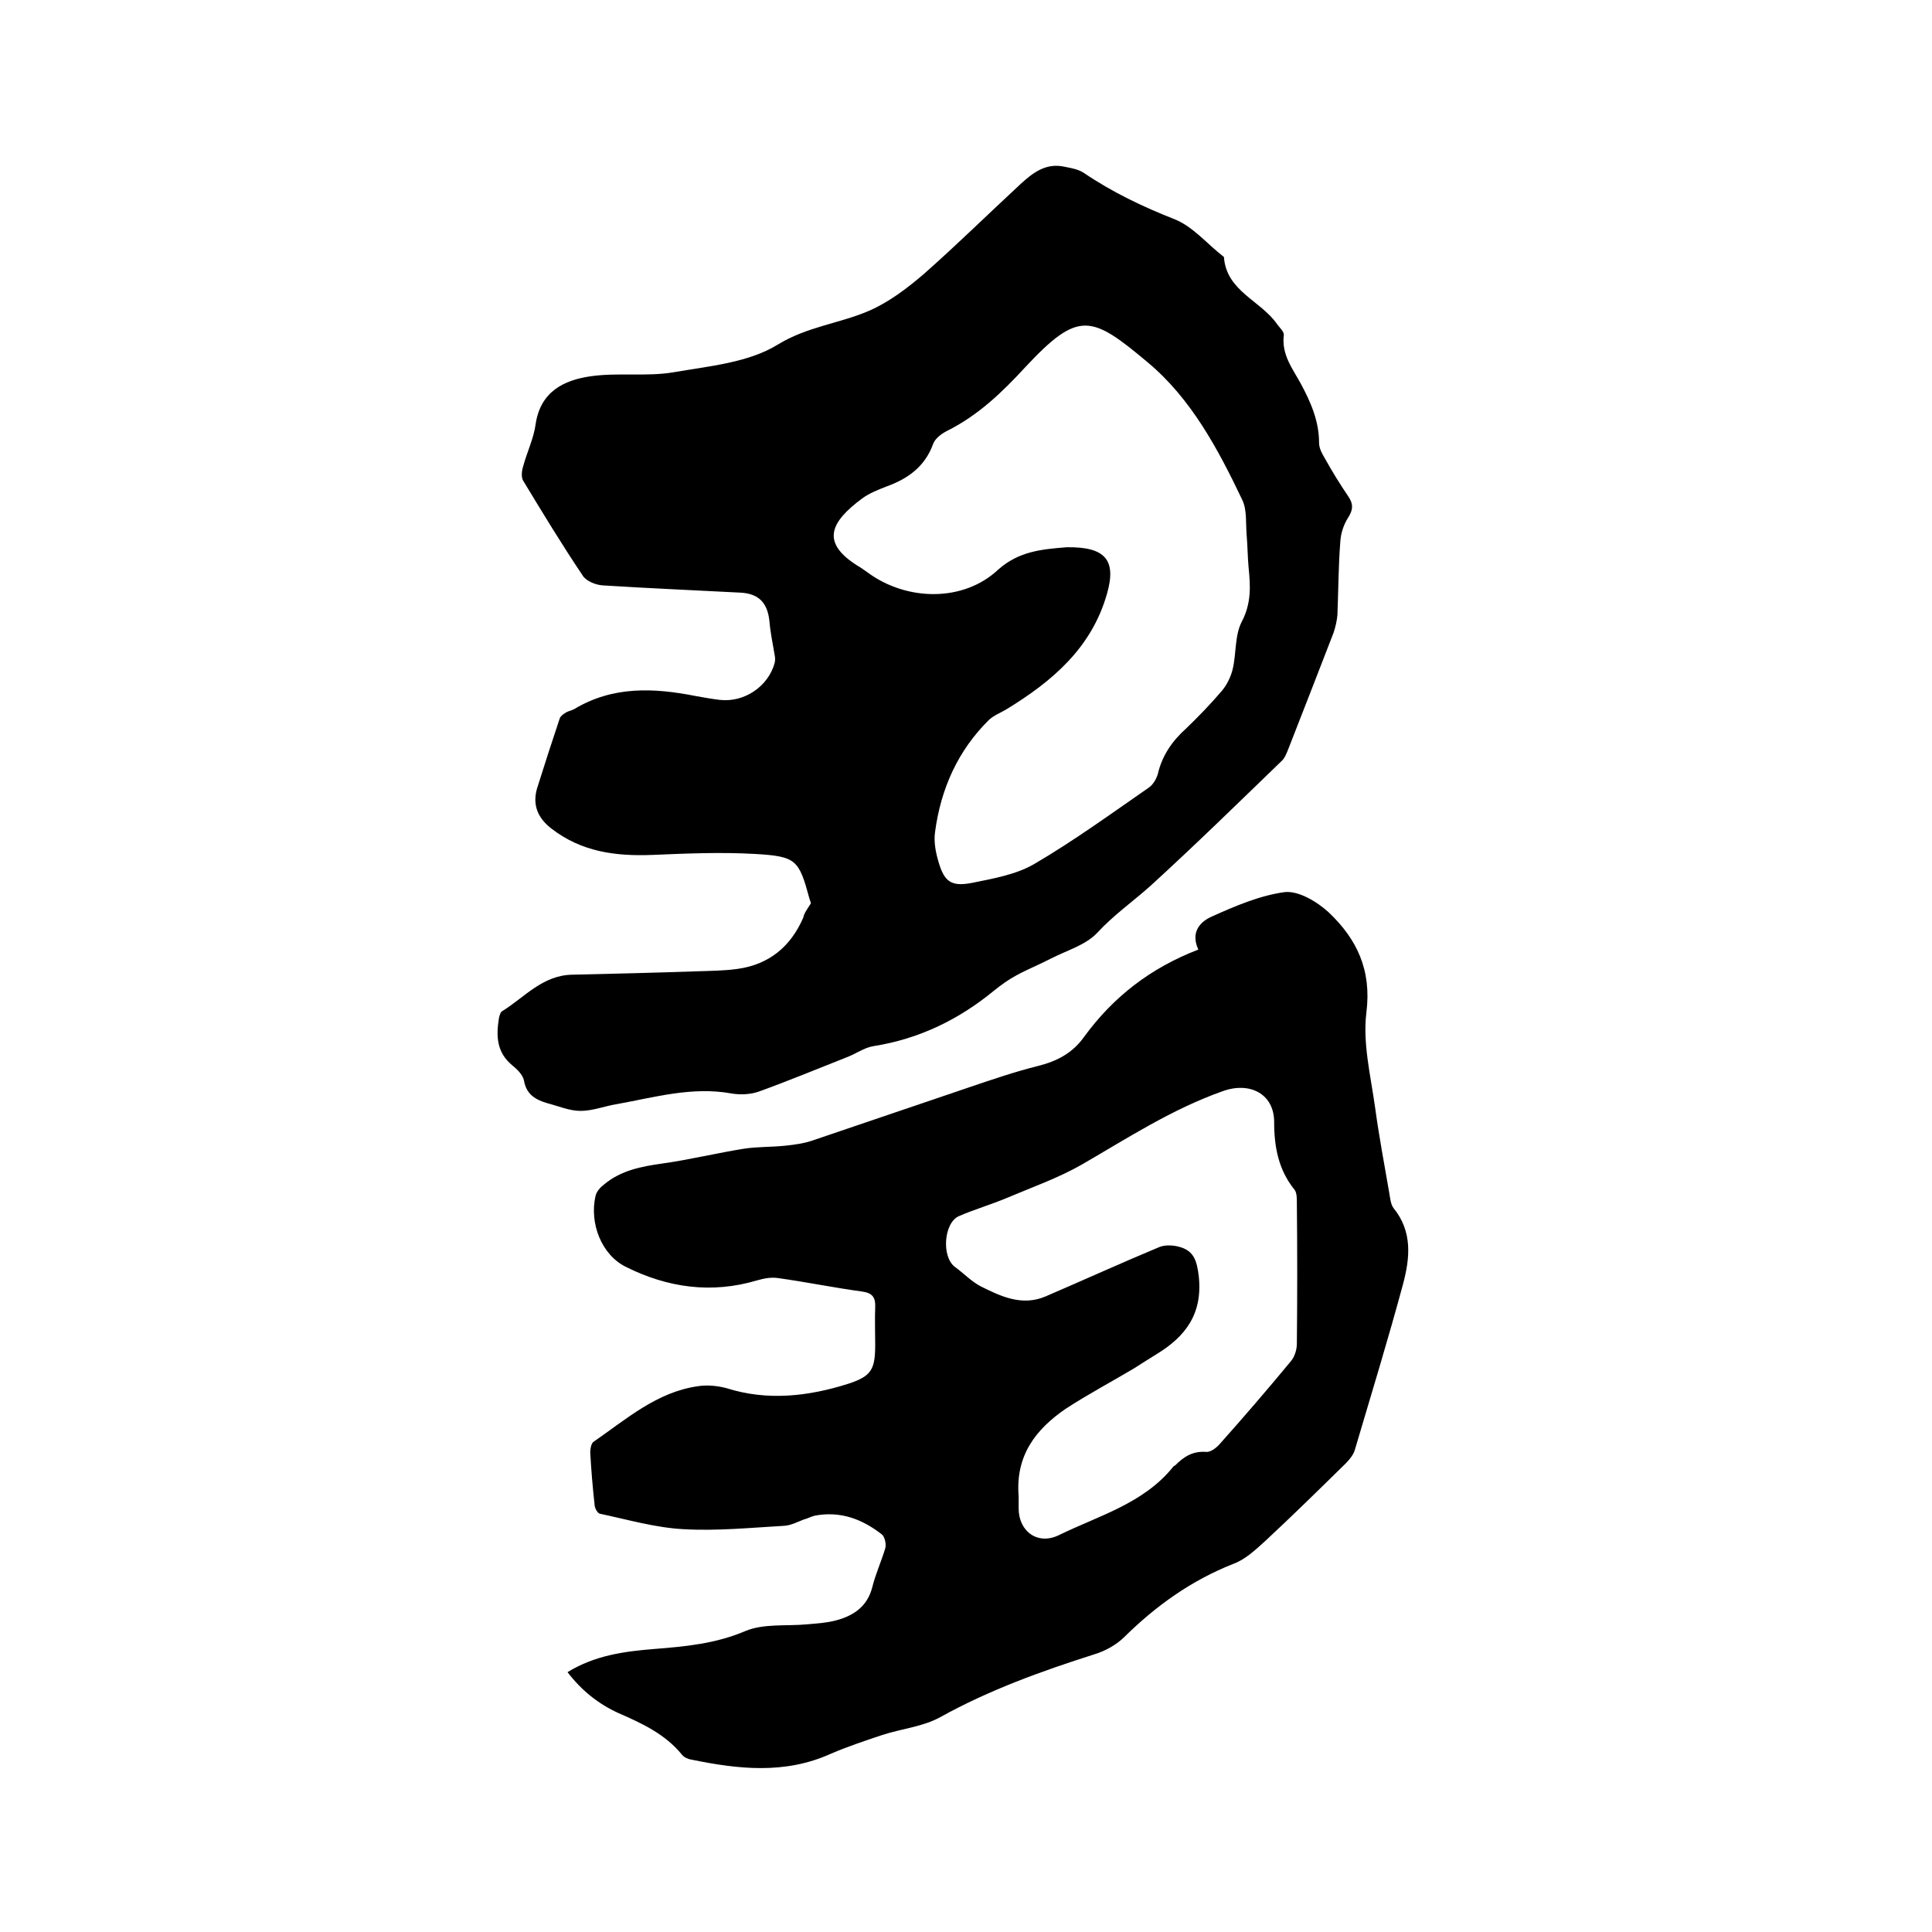
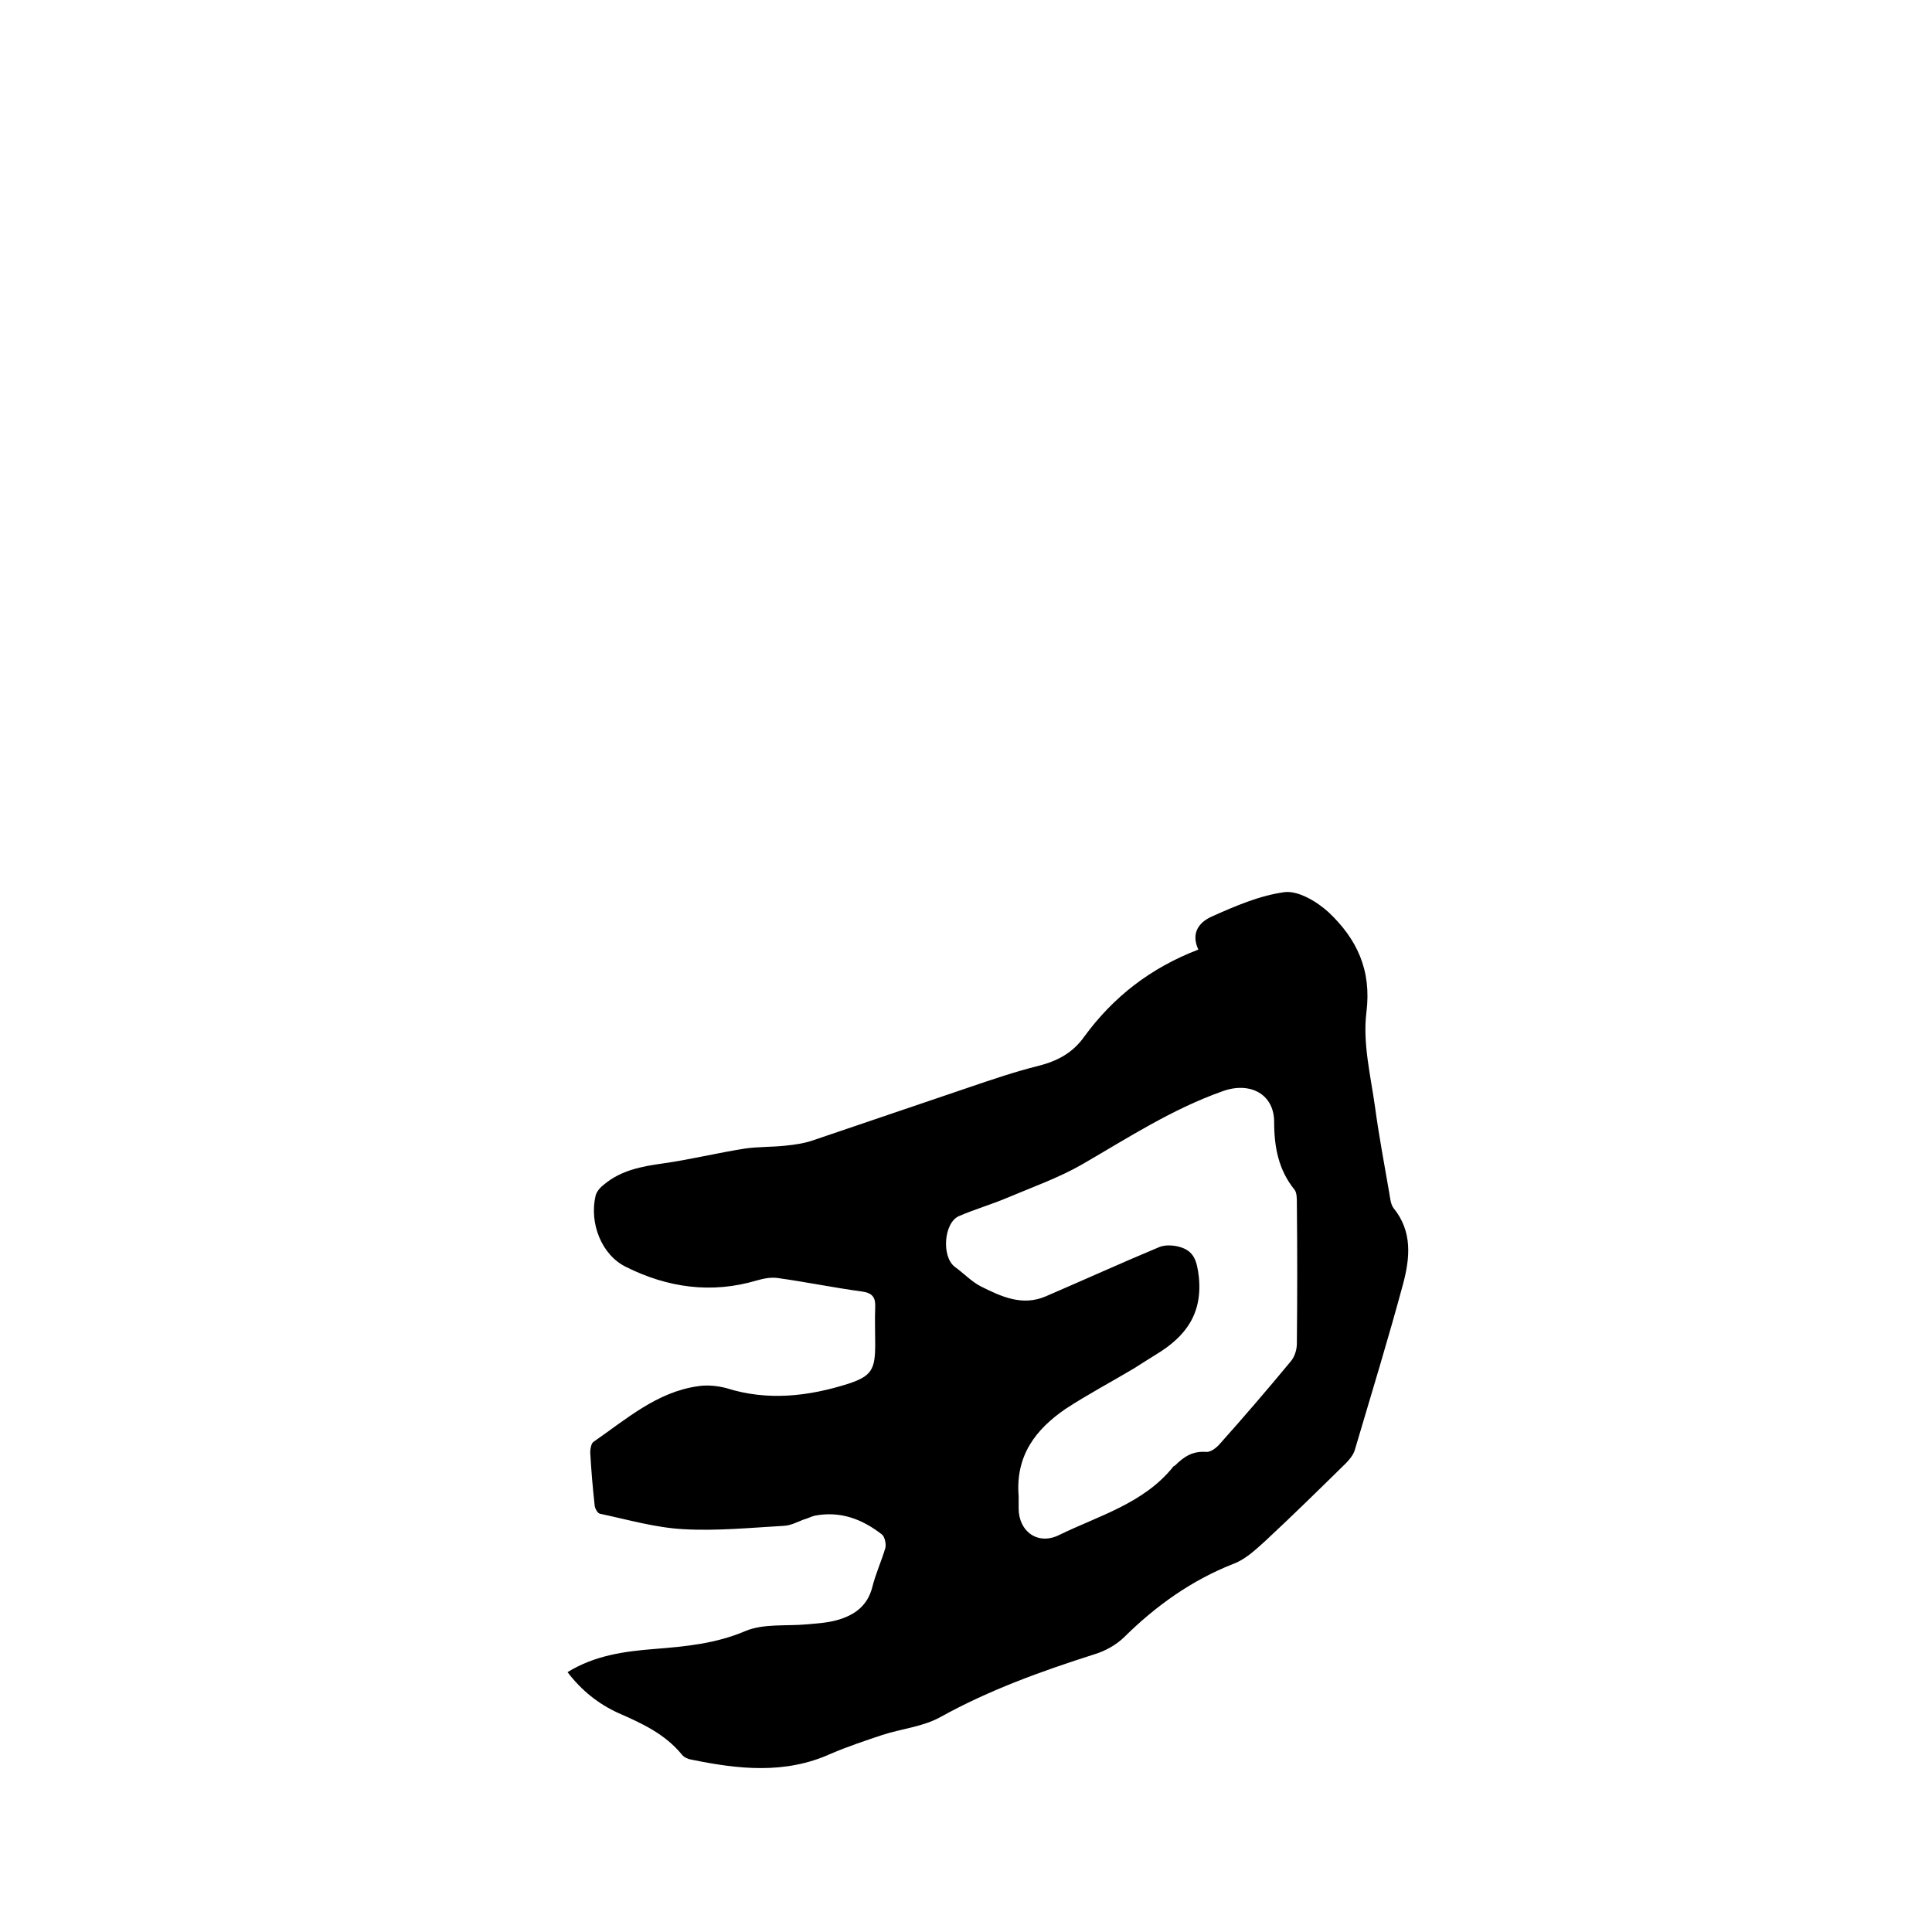
<svg xmlns="http://www.w3.org/2000/svg" enable-background="new 0 0 400 400" viewBox="0 0 400 400">
-   <path d="m167.9 187c0 .1-.1-.4-.3-.9-2.2-8.1-2.7-8.8-11.3-9.3-7-.4-14.1-.1-21.2.2-7.6.3-14.7-.6-21-5.5-2.8-2.2-3.9-4.9-2.9-8.3 1.5-4.8 3.1-9.7 4.7-14.5.2-.5.8-.9 1.3-1.2s1.2-.4 1.7-.7c8-4.8 16.5-4.4 25.1-2.7 1.7.3 3.3.6 5 .8 5.1.6 10.1-2.8 11.4-7.7.1-.5.1-1 0-1.5-.4-2.4-.9-4.7-1.1-7.1-.4-3.8-2.2-5.7-6-5.9-9.5-.5-19-.9-28.5-1.5-1.5-.1-3.5-.9-4.2-2.1-4.3-6.4-8.3-13-12.3-19.6-.4-.7-.3-2 0-2.9.8-3 2.2-5.8 2.6-8.8 1-6.7 5.8-9.1 11.4-9.9s11.5.1 17-.8c7.5-1.3 15.7-2 21.8-5.8 6.1-3.7 12.6-4.3 18.7-6.9 4.2-1.8 8-4.7 11.5-7.7 6.8-6 13.3-12.4 20-18.6 2.5-2.3 5.2-4.4 9-3.6 1.4.3 2.9.5 4.1 1.3 5.9 4 12.2 7 18.8 9.6 3.8 1.5 6.8 5.2 10.2 7.8.5 7.1 7.6 9 11 13.9.5.7 1.5 1.6 1.4 2.3-.5 4 1.8 6.9 3.5 10 2.1 3.9 3.8 7.8 3.8 12.3 0 1.1.6 2.2 1.2 3.2 1.5 2.7 3.1 5.3 4.8 7.8 1.1 1.6 1.1 2.8 0 4.5-.9 1.4-1.5 3.2-1.6 4.9-.4 5.1-.4 10.1-.6 15.2-.1 1.2-.4 2.5-.8 3.7-3.1 8-6.2 16-9.3 23.9-.4 1-.8 2.1-1.5 2.7-9 8.7-17.9 17.4-27.1 25.8-3.7 3.3-7.7 6.1-11.1 9.8-2.4 2.5-6.3 3.6-9.6 5.3-2.3 1.2-4.8 2.2-7 3.4-1.7.9-3.2 2-4.7 3.2-7.3 6-15.5 10-25 11.5-1.9.3-3.6 1.6-5.5 2.3-6.1 2.4-12.1 4.9-18.2 7.1-1.7.6-3.8.7-5.6.4-8.2-1.5-16 .8-23.8 2.2-2.5.4-5 1.4-7.5 1.4-2.3 0-4.6-1-6.9-1.6-2.4-.7-4.3-1.8-4.8-4.6-.2-1.2-1.4-2.4-2.4-3.2-3.3-2.7-3.4-6.1-2.8-9.8.1-.5.3-1.2.6-1.4 4.7-2.9 8.4-7.5 14.6-7.6 8.6-.2 17.1-.4 25.7-.7 2.8-.1 5.7-.1 8.5-.5 6.5-.9 11-4.6 13.6-10.6.2-1 .8-1.7 1.6-3zm53-73.7c7.9-.1 10.3 2.6 8.3 9.6-3.2 11.3-11.4 18.2-20.9 24-1.2.7-2.5 1.2-3.5 2.1-6.5 6.4-10 14.3-11.2 23.2-.3 2 .1 4.2.7 6.2 1.2 4.2 2.7 5.2 6.9 4.4 4.4-.9 9.1-1.7 12.9-3.9 8.2-4.8 15.9-10.4 23.7-15.8.9-.6 1.6-1.8 1.9-2.8.9-3.9 3-6.9 5.9-9.5 2.6-2.5 5.1-5.1 7.4-7.8 1-1.2 1.8-2.8 2.2-4.4.8-3.3.4-7 1.9-9.9 2-3.8 1.8-7.4 1.4-11.3-.2-2.2-.2-4.4-.4-6.7-.2-2.4.1-5.1-.9-7.2-5-10.5-10.6-21-19.6-28.5-11.7-9.8-14.3-10.8-25.4 1.1-4.8 5.2-9.7 9.9-16.1 13.1-1.2.6-2.5 1.6-2.9 2.7-1.7 4.7-5.2 7.2-9.6 8.8-1.8.7-3.6 1.4-5.1 2.5-6.6 4.9-8.6 9.1-1 13.9.7.4 1.4.9 2.1 1.4 8.1 6 19.9 6.2 27.1-.6 4.3-3.8 9.1-4.2 14.2-4.6z" />
  <path d="m248.1 196.6c-1.7-3.7.5-5.8 2.7-6.8 4.9-2.2 10-4.4 15.2-5.1 2.9-.3 6.7 2 9.1 4.2 5.8 5.5 8.9 11.9 7.8 20.7-.8 6.4.9 13.2 1.8 19.7.8 5.9 1.9 11.7 2.9 17.5.2 1.1.3 2.5.9 3.3 4 4.9 3.4 10.4 2 15.7-3.1 11.5-6.6 22.9-10 34.4-.3 1-1.1 2-1.9 2.8-5.5 5.4-11 10.8-16.7 16.1-2 1.8-4.1 3.8-6.6 4.7-8.6 3.4-15.9 8.6-22.5 15.1-1.6 1.6-3.9 2.9-6.2 3.6-11 3.5-21.8 7.4-31.9 13-3.6 2-8 2.4-12 3.7-3.6 1.2-7.2 2.4-10.7 3.9-9.5 4.3-19.2 3.2-28.9 1.2-.7-.1-1.5-.5-1.9-1-3.5-4.3-8.3-6.5-13.1-8.6-4.2-1.9-7.7-4.7-10.6-8.5 5.7-3.5 11.8-4.3 18-4.8 6.4-.5 12.7-1.1 18.8-3.7 3.8-1.6 8.5-1 12.8-1.4 2.1-.2 4.2-.3 6.3-.9 3.5-1 6.2-2.9 7.2-6.8.7-2.8 1.9-5.4 2.7-8.1.2-.8-.1-2.3-.7-2.8-4.1-3.2-8.6-4.9-13.9-3.9-.8.2-1.5.6-2.3.8-1.3.5-2.6 1.2-4 1.3-7 .4-14 1.1-20.9.7-5.8-.3-11.6-2-17.3-3.2-.5-.1-1.1-1.2-1.1-1.9-.4-3.6-.7-7.2-.9-10.8 0-.7.2-1.9.7-2.2 6.8-4.7 13.1-10.3 21.6-11.5 1.9-.3 4-.1 5.9.4 8.5 2.7 17 1.7 25.2-.9 4.9-1.6 5.6-3 5.6-8.2 0-2.5-.1-5.1 0-7.6.1-2-.5-3-2.7-3.3-5.9-.8-11.7-2-17.5-2.8-1.4-.2-2.9.1-4.3.5-9.4 2.8-18.5 1.5-27.1-2.8-5.1-2.5-7.6-9.1-6.3-14.7.2-.9 1-1.8 1.8-2.4 3.5-2.9 7.7-3.7 12-4.3 5.7-.8 11.4-2.2 17.1-3.1 2.8-.4 5.6-.3 8.4-.6 2-.2 4.1-.5 6-1.2 10.7-3.6 21.4-7.3 32.1-10.9 4.7-1.6 9.4-3.2 14.2-4.4 4-1 7.2-2.7 9.6-6.1 6-8.2 13.7-14.2 23.6-18zm-37.2 113.2v2.5c0 4.8 4 7.7 8.4 5.5 8.2-4 17.4-6.5 23.5-14 .1-.2.3-.3.5-.4 1.8-1.8 3.6-3 6.4-2.8.9.1 2.1-.8 2.8-1.6 5-5.6 9.9-11.3 14.7-17.1.8-.9 1.3-2.4 1.3-3.7.1-9.7.1-19.5 0-29.2 0-.9 0-2.1-.5-2.7-3.3-4.1-4.2-8.8-4.2-14 0-5.8-5-8.4-10.6-6.4-10.5 3.7-19.7 9.7-29.2 15.2-4.9 2.8-10.3 4.7-15.5 6.9-3.3 1.4-6.8 2.4-10 3.8-3.1 1.4-3.6 8.4-.8 10.5 1.8 1.3 3.4 3 5.3 4 4.2 2.1 8.6 4.2 13.5 2.1 7.9-3.4 15.6-6.9 23.5-10.2 1.2-.5 2.8-.4 4-.1 3.2.8 3.8 2.9 4.2 6.2.8 7.7-2.7 12.4-8.8 16.1-1.5.9-3 1.9-4.6 2.9-4.7 2.8-9.6 5.4-14.2 8.4-6.1 4.2-10.4 9.6-9.7 18.1z" />
</svg>